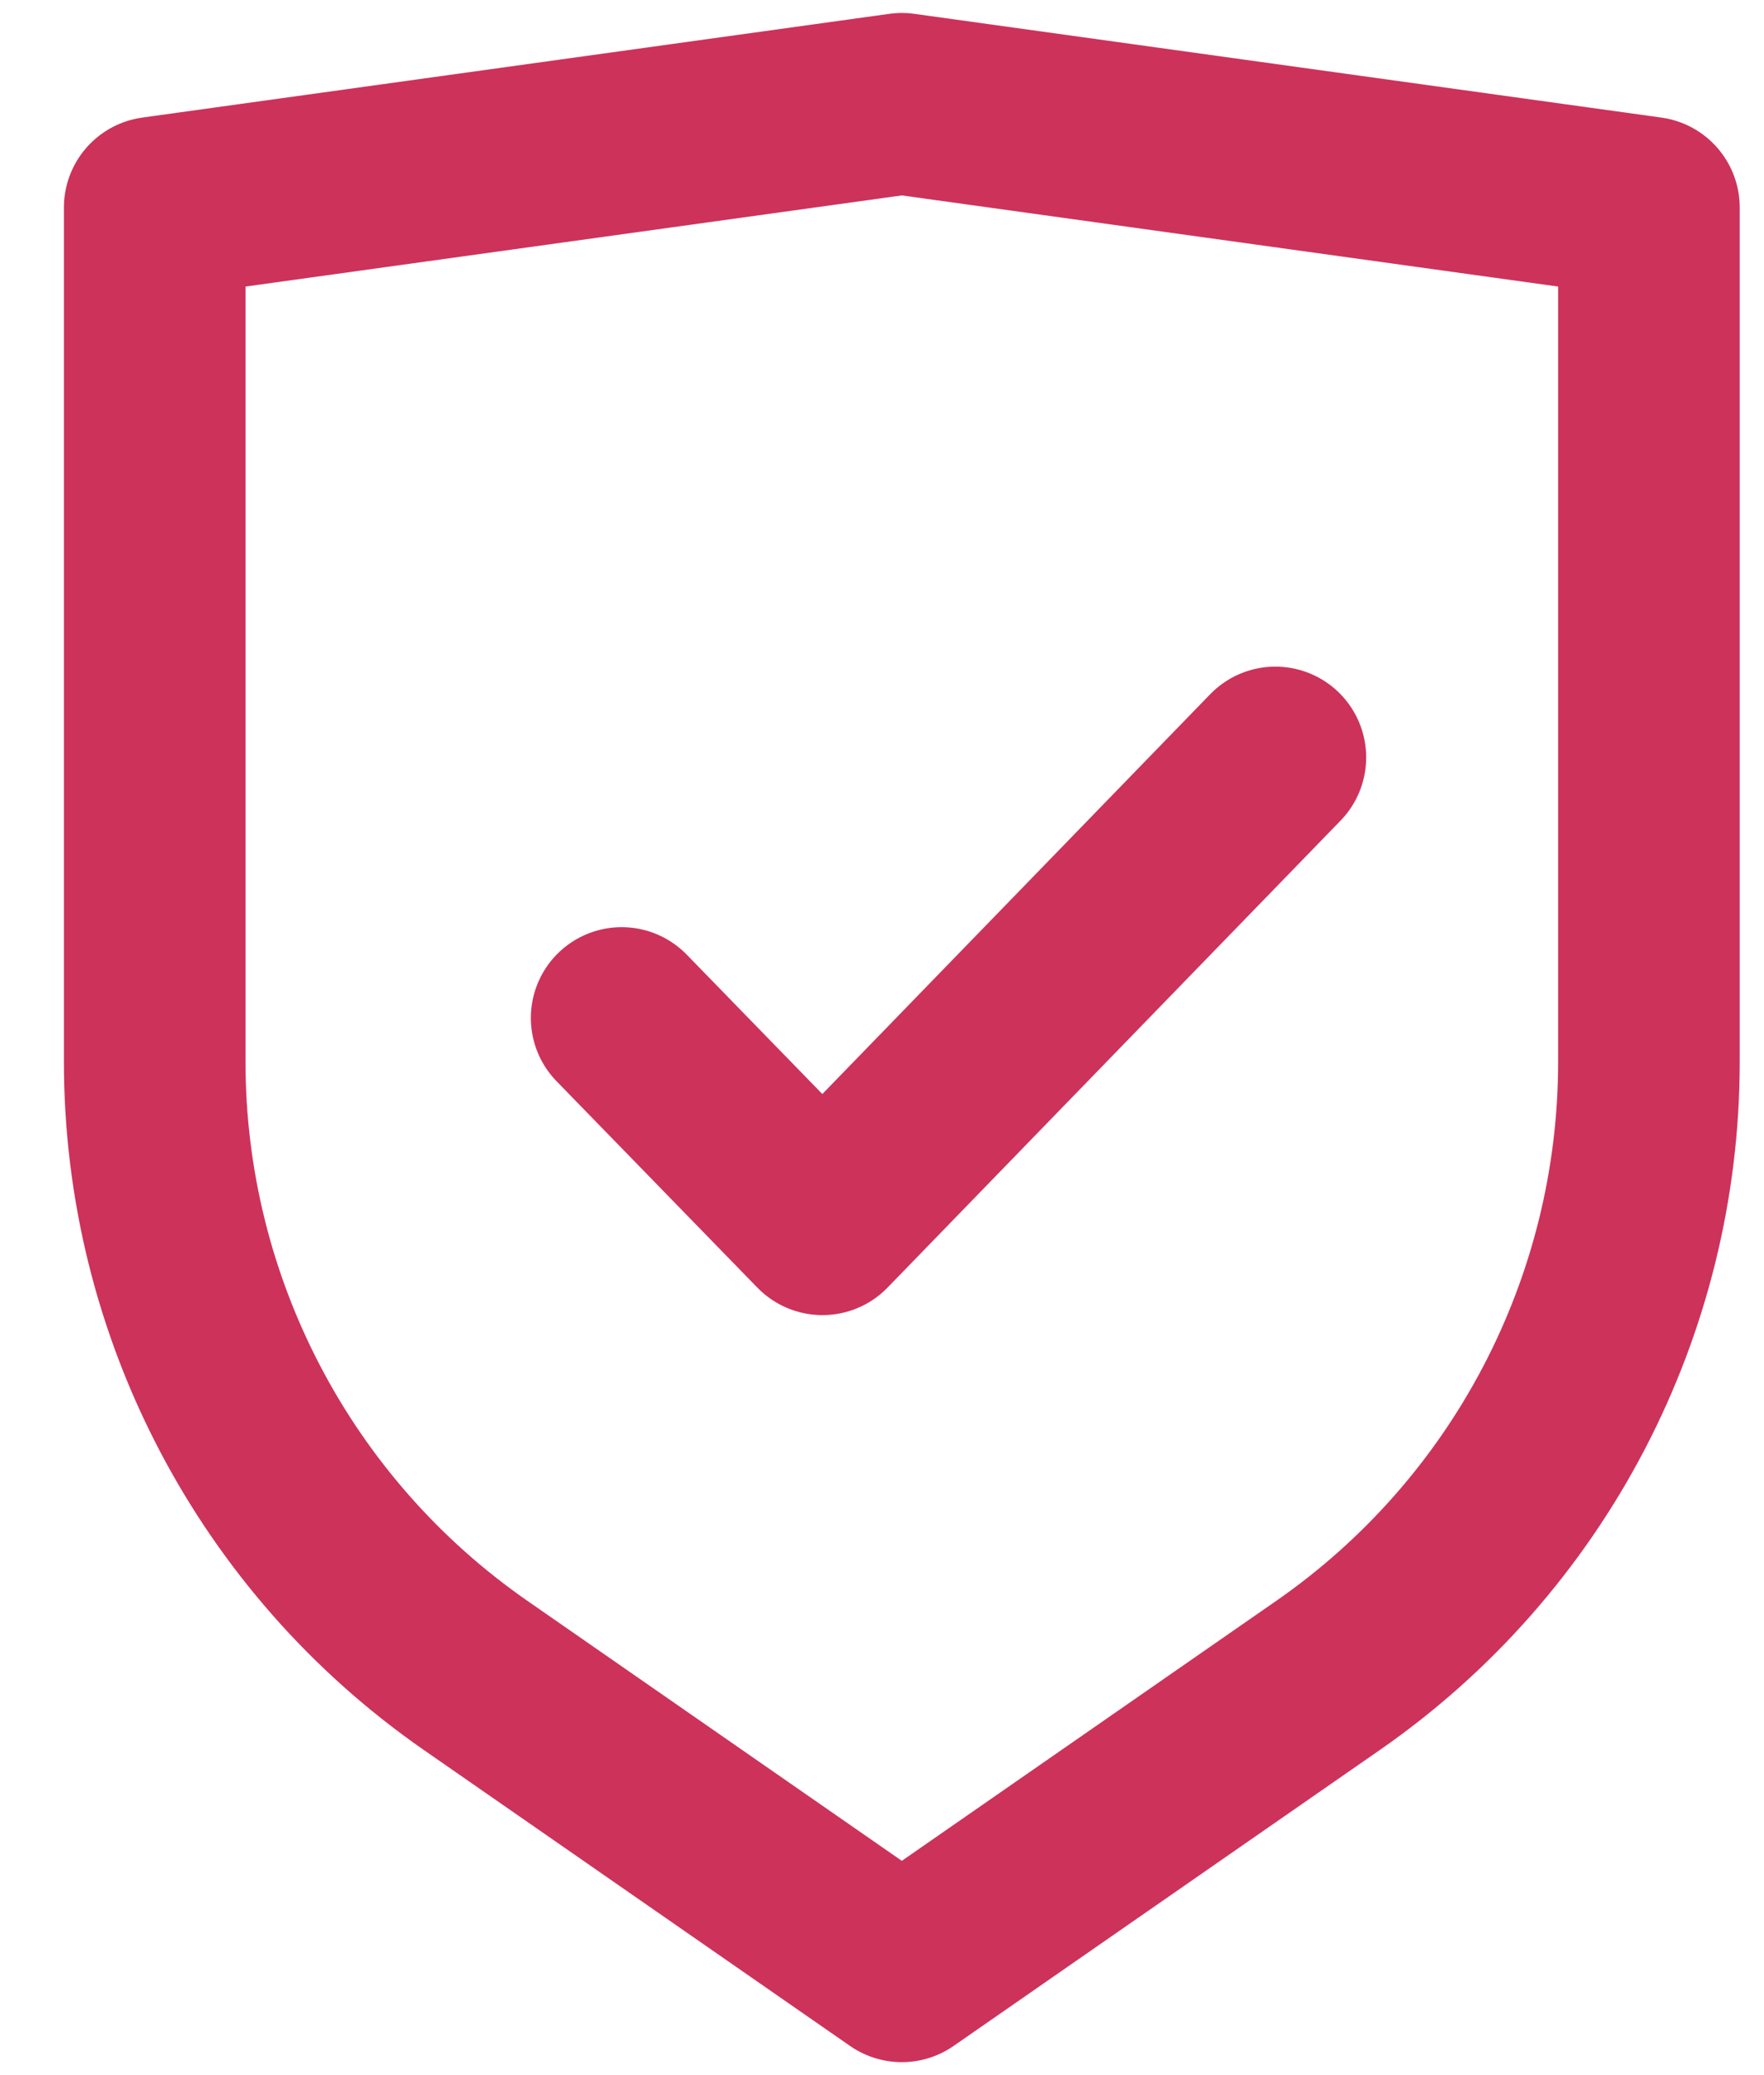
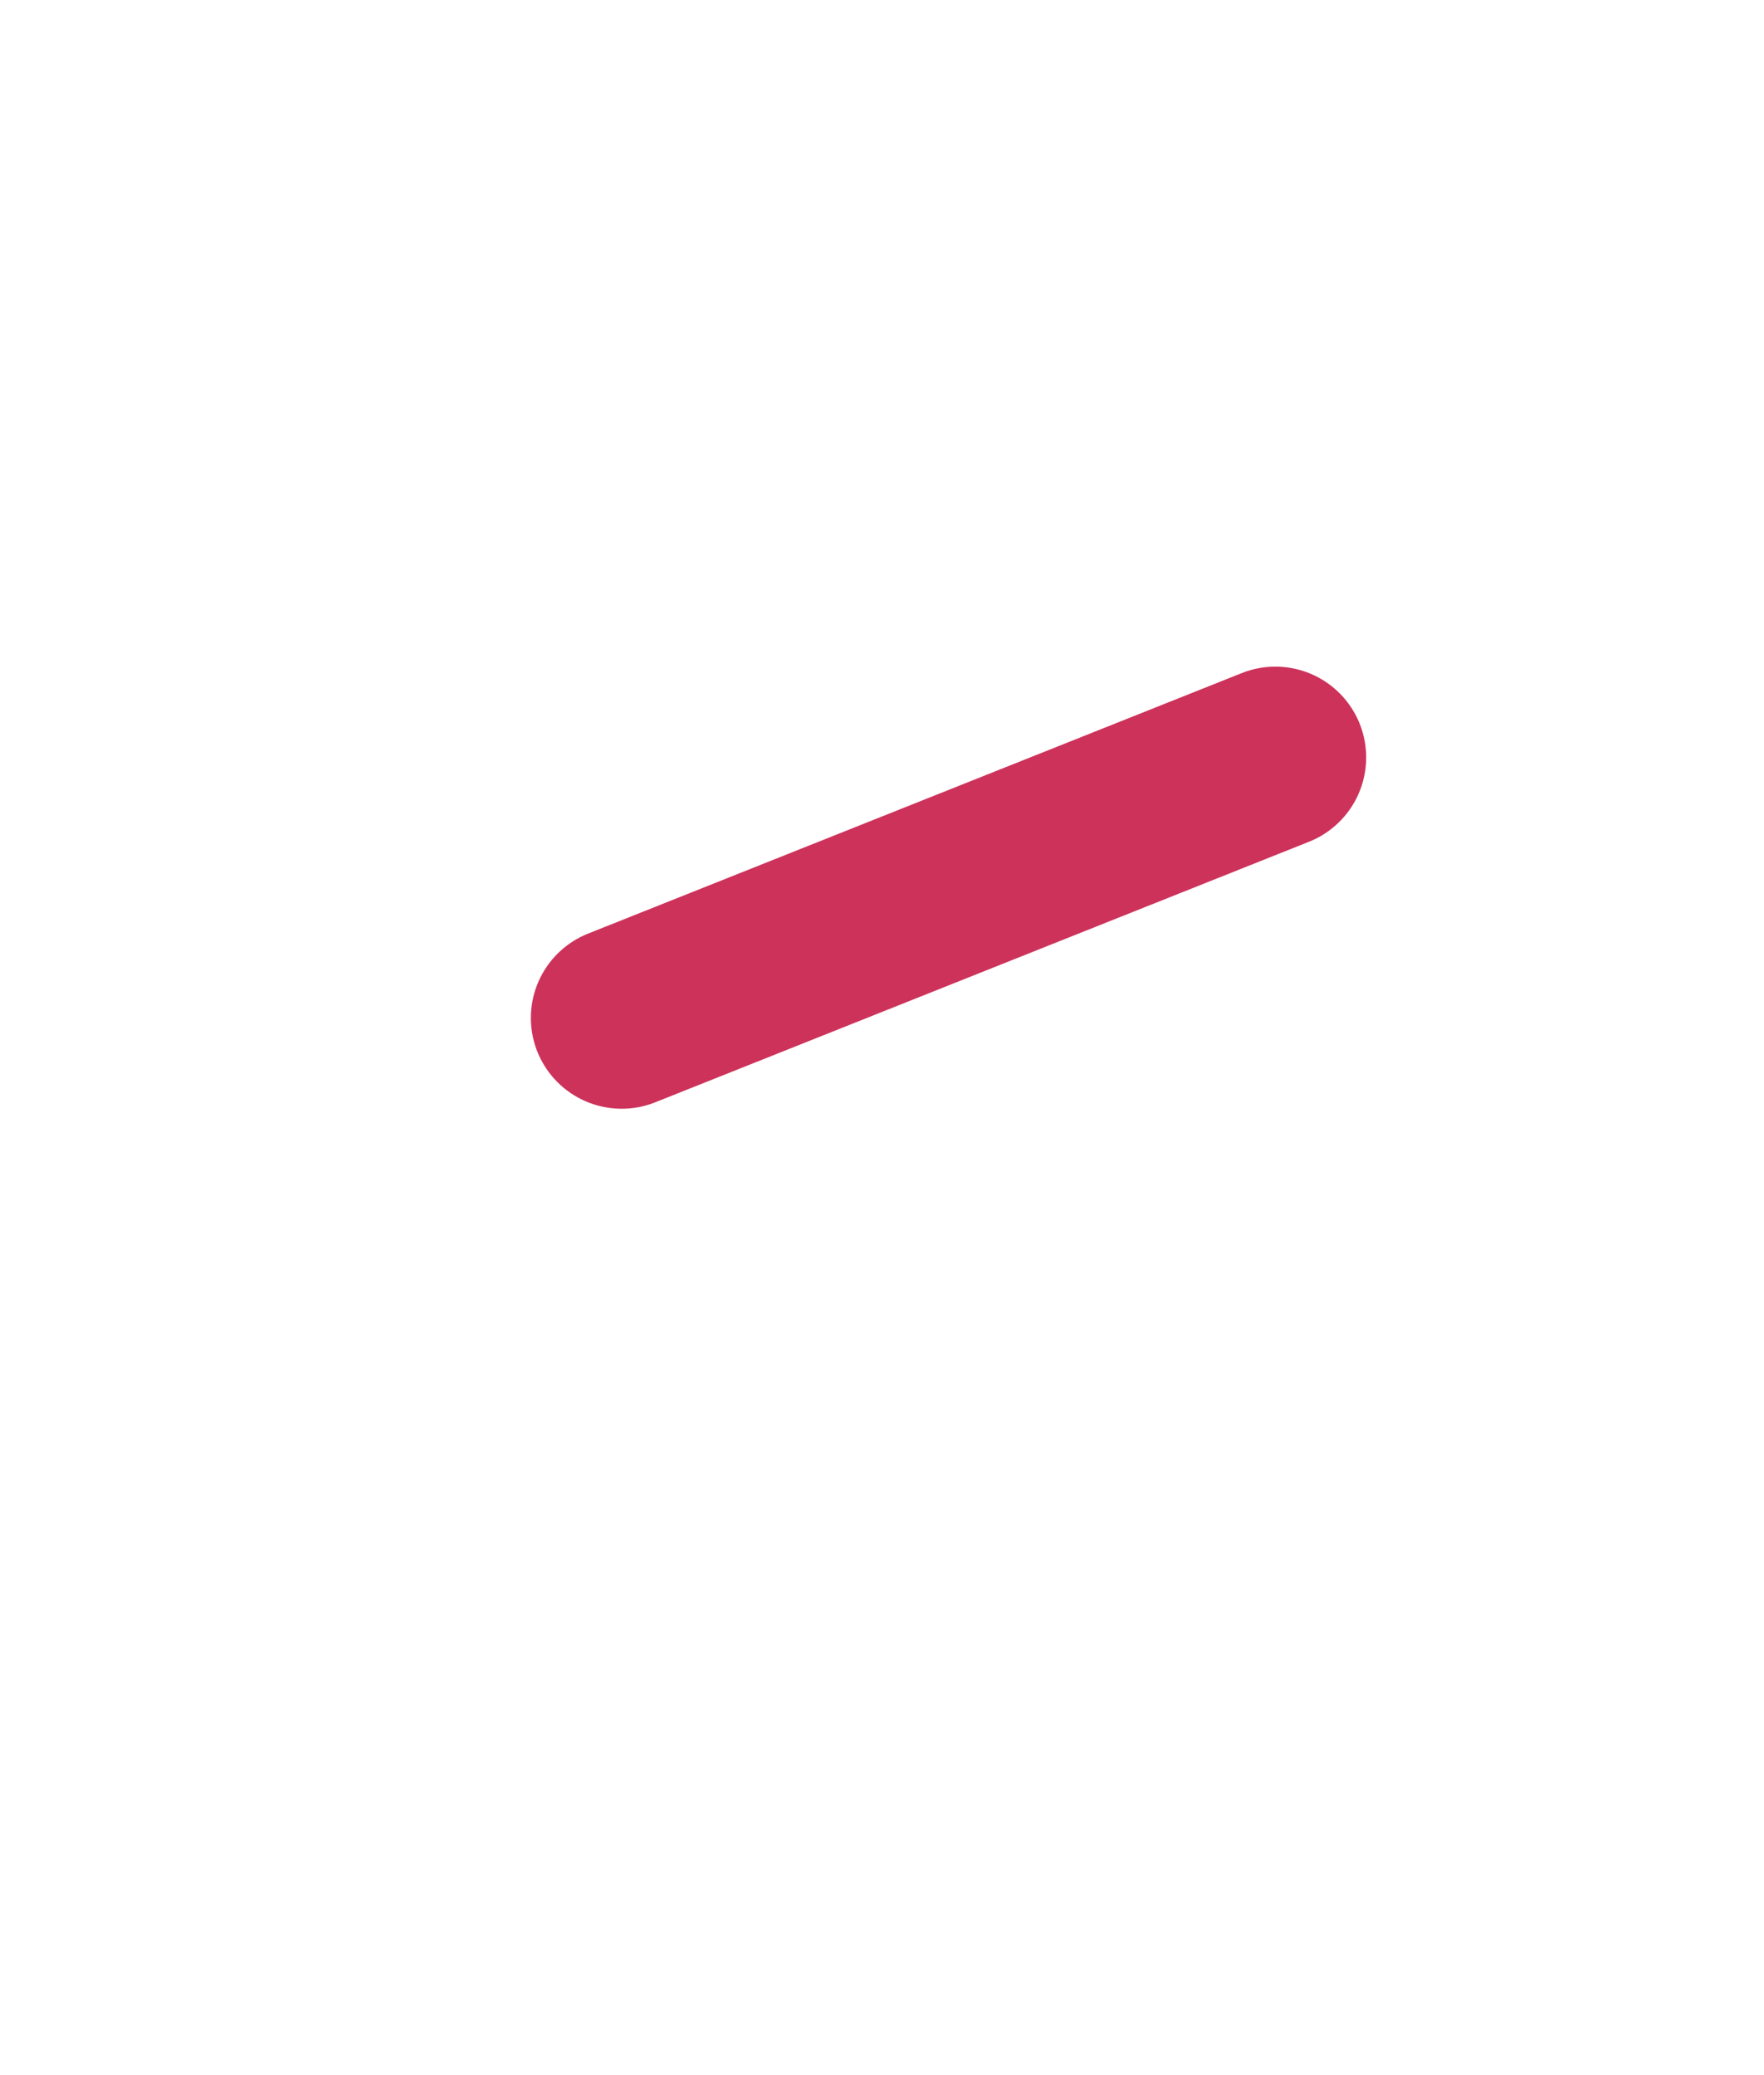
<svg xmlns="http://www.w3.org/2000/svg" width="17" height="20" viewBox="0 0 17 20" fill="none">
-   <path d="M1.491 2L8.691 1L15.891 2V10.234C15.891 12.593 14.736 14.803 12.798 16.148L8.691 19L4.584 16.148C2.647 14.803 1.491 12.593 1.491 10.234V2Z" stroke="#cd325a" stroke-width="1.75" stroke-linecap="round" stroke-linejoin="round" />
-   <path d="M12.291 7.3L7.926 11.8L5.991 9.811" stroke="#cd325a" stroke-width="1.75" stroke-miterlimit="10" stroke-linecap="round" stroke-linejoin="round" />
+   <path d="M12.291 7.3L5.991 9.811" stroke="#cd325a" stroke-width="1.75" stroke-miterlimit="10" stroke-linecap="round" stroke-linejoin="round" />
</svg>